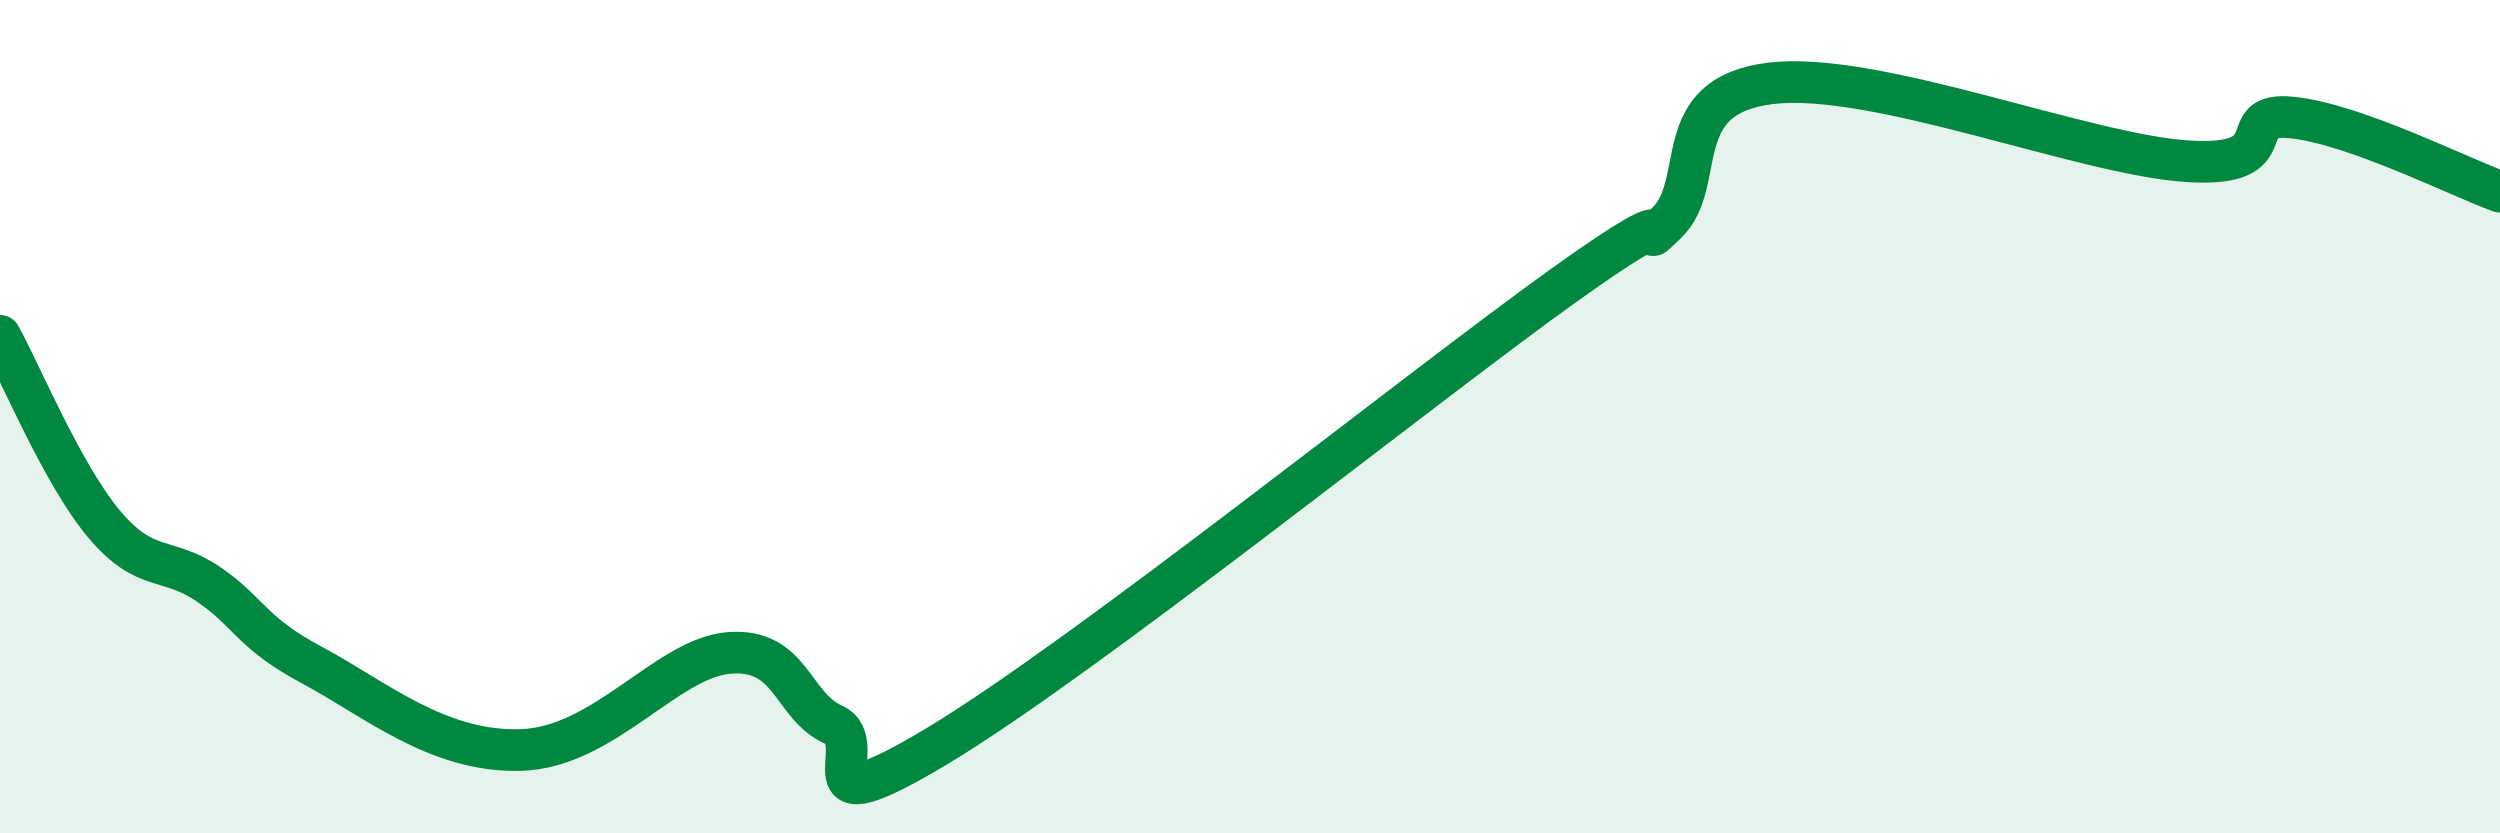
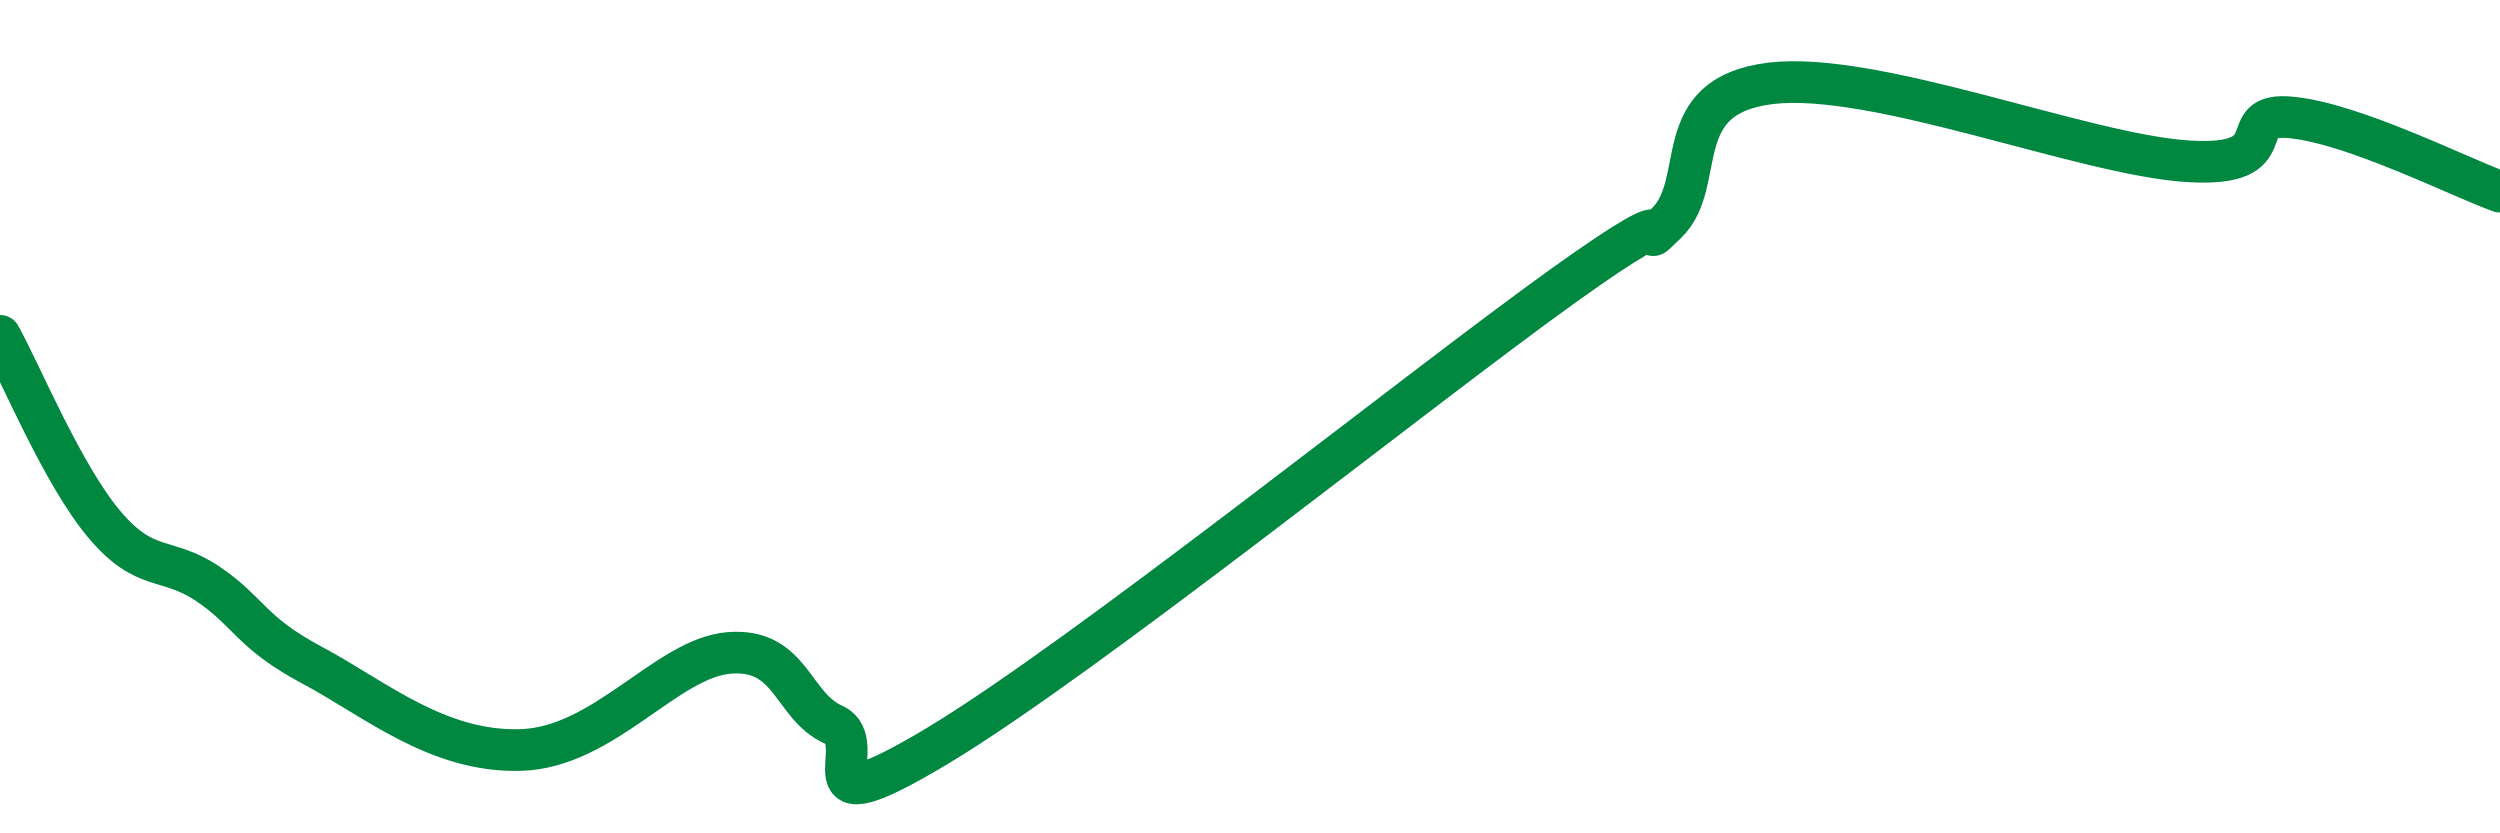
<svg xmlns="http://www.w3.org/2000/svg" width="60" height="20" viewBox="0 0 60 20">
-   <path d="M 0,8.06 C 0.5,8.96 1.5,11.39 2.5,12.58 C 3.5,13.77 4,13.34 5,14.02 C 6,14.7 6,15.17 7.5,15.97 C 9,16.77 10.5,18.06 12.5,18 C 14.5,17.94 16,15.79 17.5,15.67 C 19,15.55 19,16.94 20,17.39 C 21,17.84 19,20 22.5,17.9 C 26,15.8 34,9.38 37.5,6.87 C 41,4.36 39,6.32 40,5.35 C 41,4.38 40,2.3 42.5,2 C 45,1.7 50,3.71 52.5,3.87 C 55,4.03 53.5,2.67 55,2.82 C 56.5,2.97 59,4.24 60,4.6L60 20L0 20Z" fill="#008740" opacity="0.1" stroke-linecap="round" stroke-linejoin="round" />
  <path d="M 0,8.06 C 0.5,8.96 1.5,11.39 2.5,12.58 C 3.5,13.77 4,13.34 5,14.02 C 6,14.7 6,15.17 7.5,15.97 C 9,16.77 10.5,18.06 12.5,18 C 14.5,17.94 16,15.79 17.5,15.67 C 19,15.55 19,16.94 20,17.39 C 21,17.84 19,20 22.5,17.9 C 26,15.8 34,9.38 37.5,6.87 C 41,4.36 39,6.32 40,5.35 C 41,4.38 40,2.3 42.5,2 C 45,1.7 50,3.71 52.5,3.87 C 55,4.03 53.5,2.67 55,2.82 C 56.5,2.97 59,4.24 60,4.6" stroke="#008740" stroke-width="1" fill="none" stroke-linecap="round" stroke-linejoin="round" />
</svg>